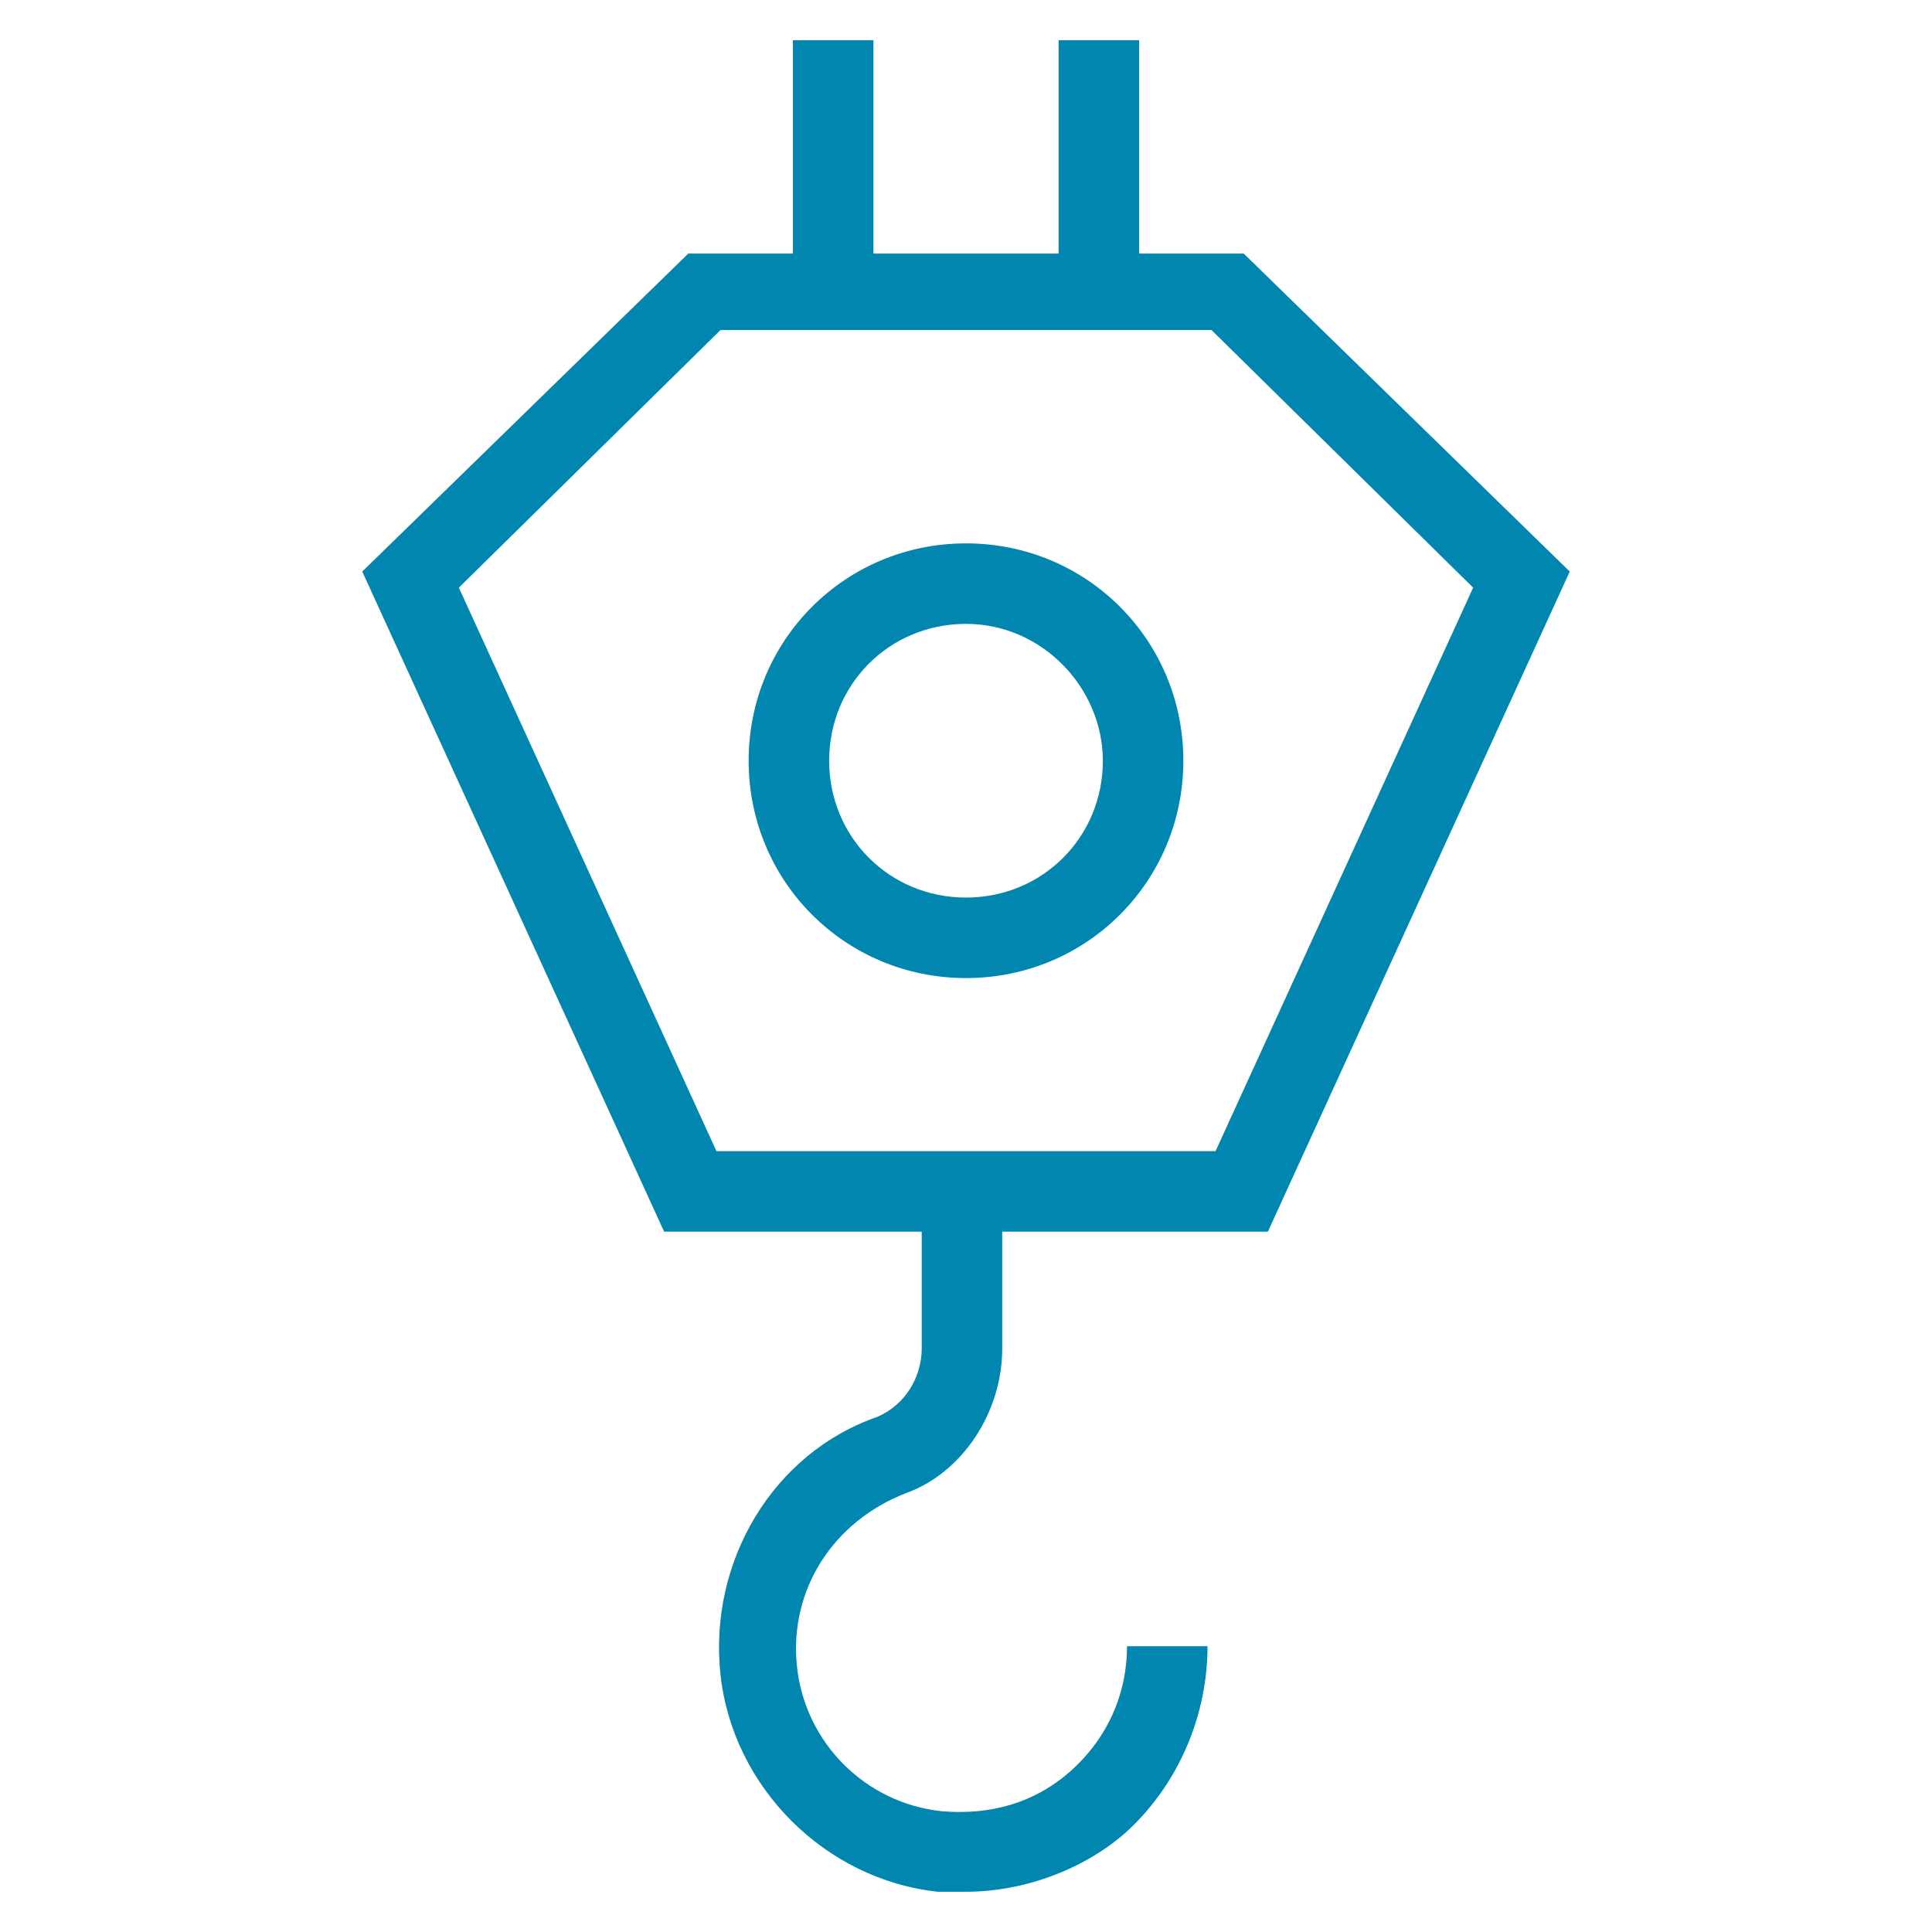
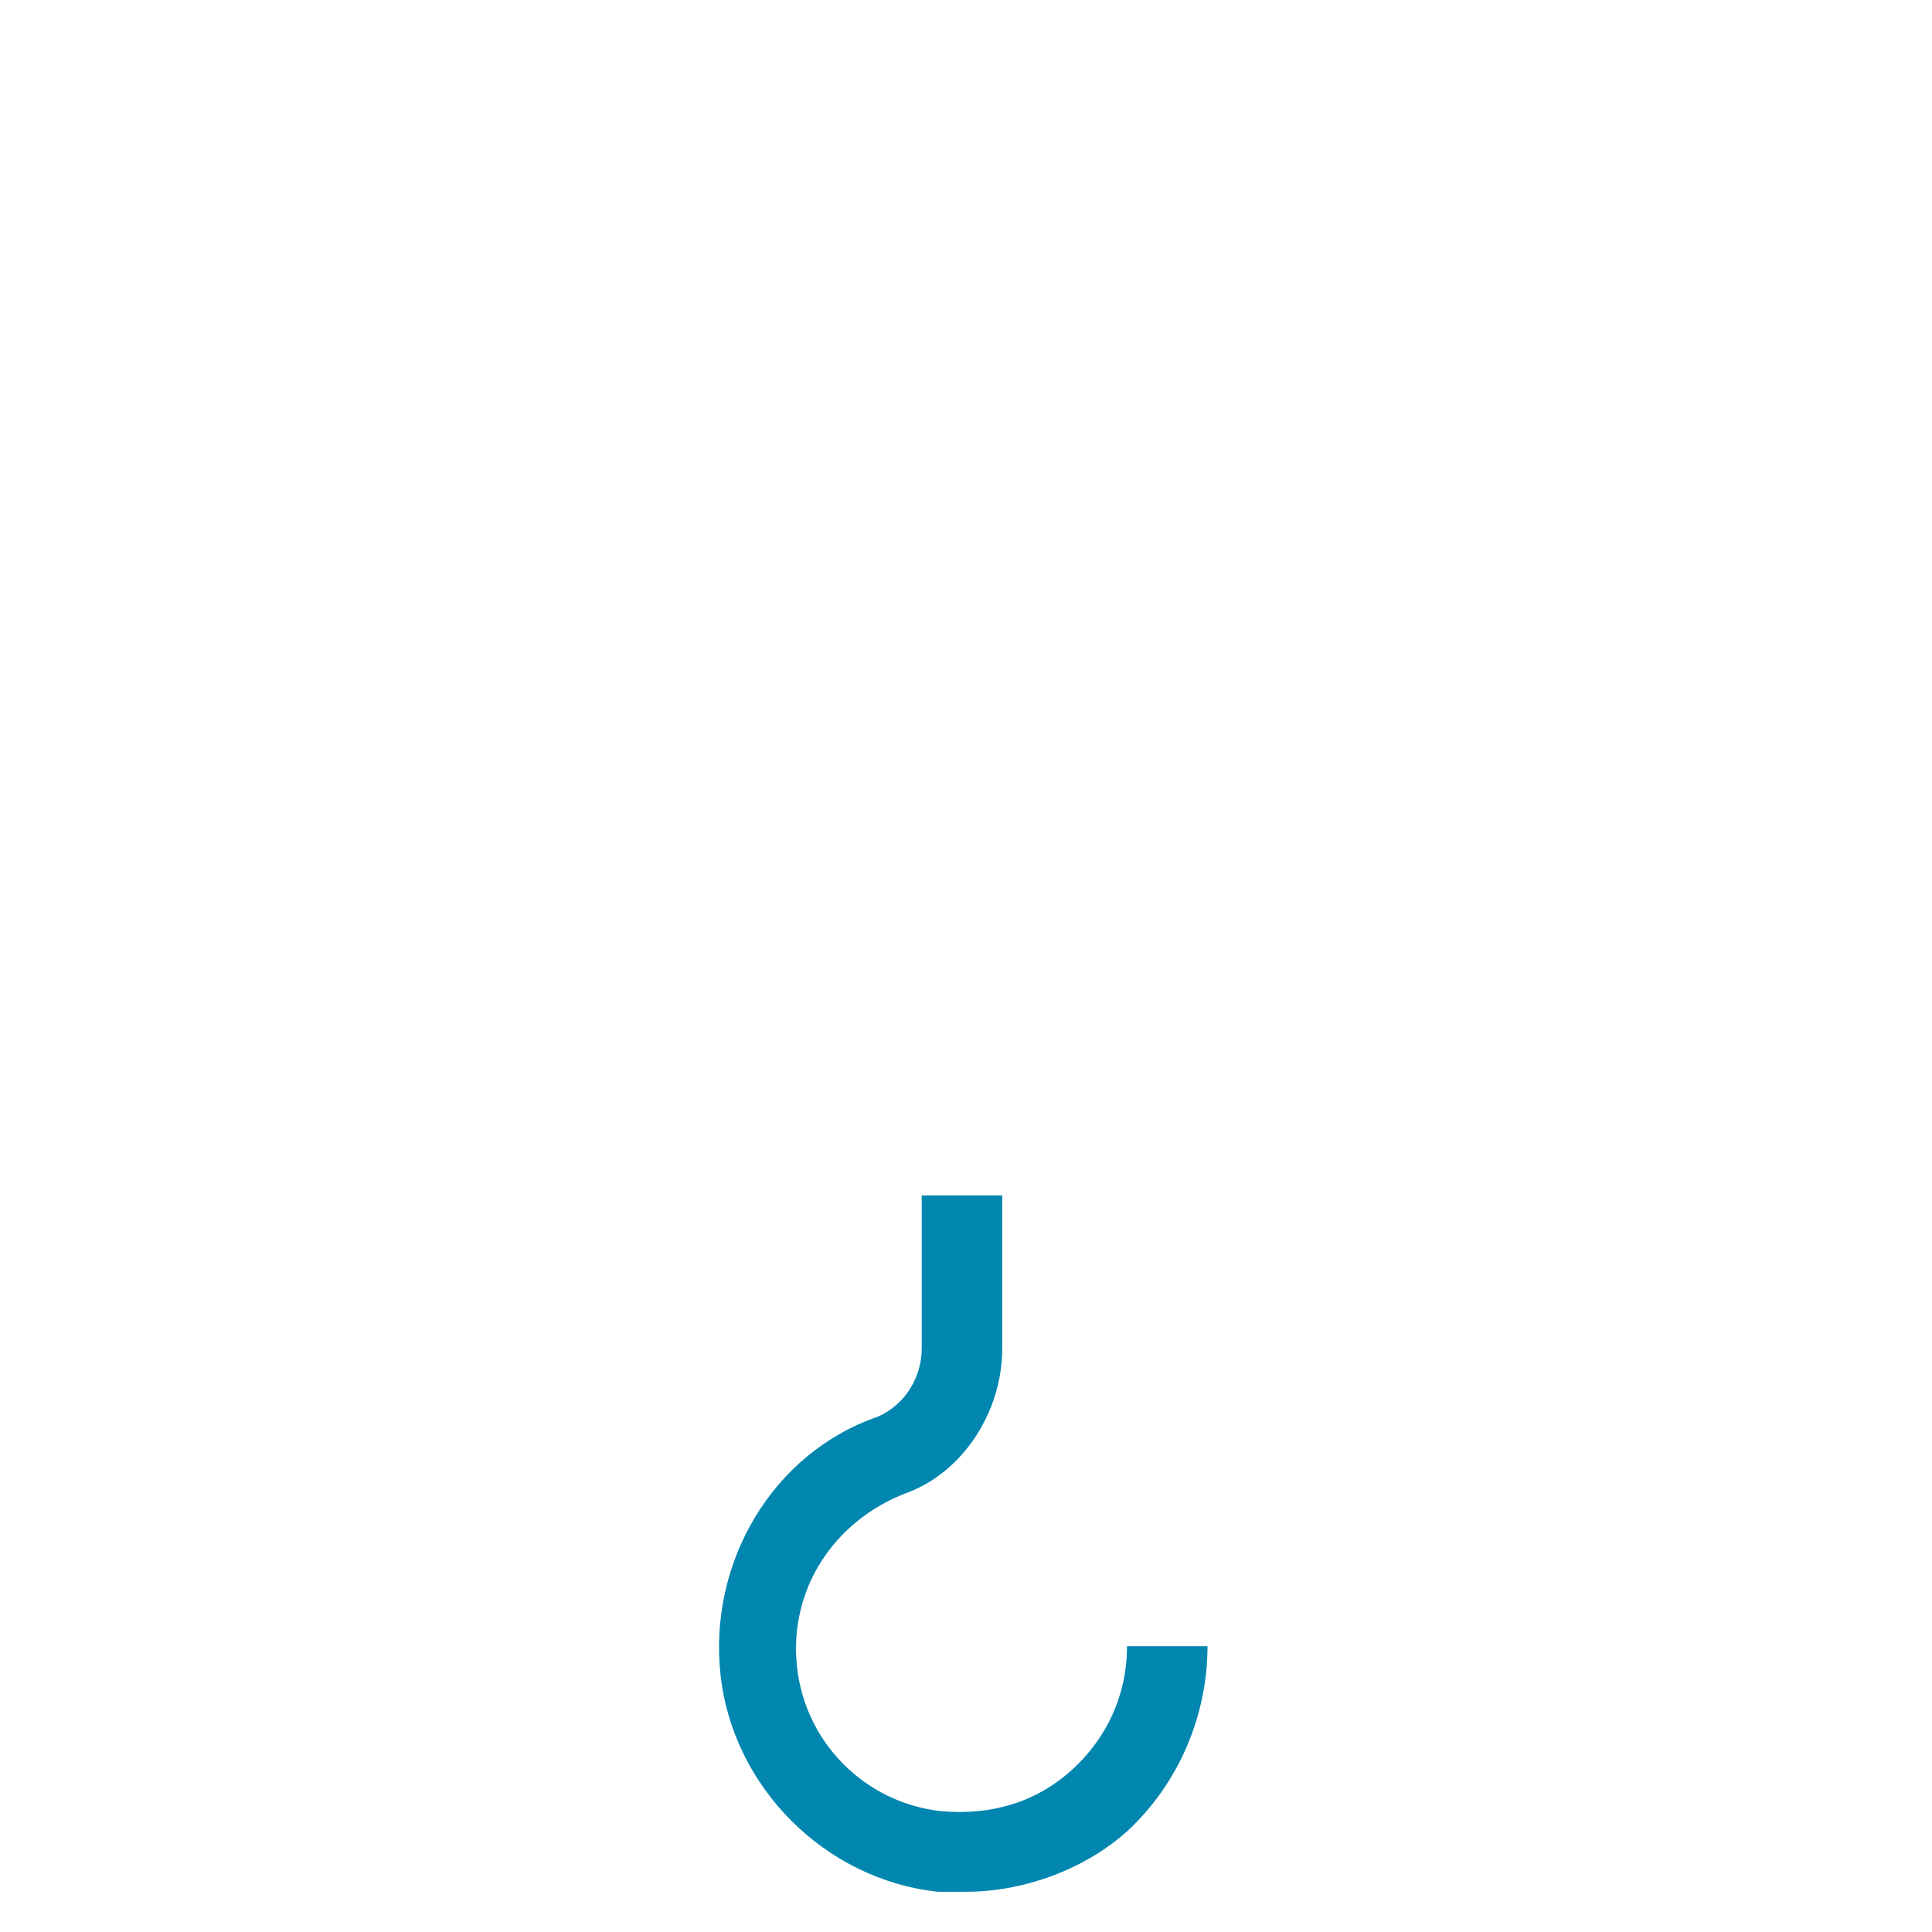
<svg xmlns="http://www.w3.org/2000/svg" fill="rgba(0,134,175,1)" viewBox="0 0 48 48">
-   <path fill="rgba(0,134,175,1)" d="M31.5 30.6h-15L9 14.2l8.1-7.9h13.8l8.1 7.9-7.5 16.4zm-13.7-2h12.4l6.4-14-6.5-6.4H17.9l-6.5 6.4 6.4 14z" />
-   <path fill="rgba(0,134,175,1)" d="M19.7 1h2v6.3h-2zM26.3 1h2v6.3h-2zM24 24.3c-3 0-5.4-2.4-5.4-5.4 0-3 2.4-5.4 5.4-5.4 3 0 5.4 2.4 5.4 5.4 0 3-2.4 5.4-5.4 5.4zm0-8.8c-1.9 0-3.4 1.5-3.4 3.4s1.5 3.4 3.4 3.4 3.4-1.5 3.4-3.4c0-1.8-1.5-3.4-3.4-3.4z" />
  <g>
    <path fill="rgba(0,134,175,1)" d="M24 47h-.7c-2.8-.3-5.1-2.6-5.4-5.4-.3-2.8 1.3-5.5 3.9-6.4.7-.3 1.1-1 1.1-1.7v-3.8h2v3.8c0 1.6-1 3.1-2.4 3.6-1.8.7-2.9 2.4-2.7 4.3.2 1.9 1.7 3.4 3.6 3.6 1.2.1 2.3-.2 3.2-1 .9-.8 1.4-1.9 1.4-3.1h2c0 1.7-.7 3.4-2 4.6-1 .9-2.5 1.5-4 1.5z" />
  </g>
</svg>